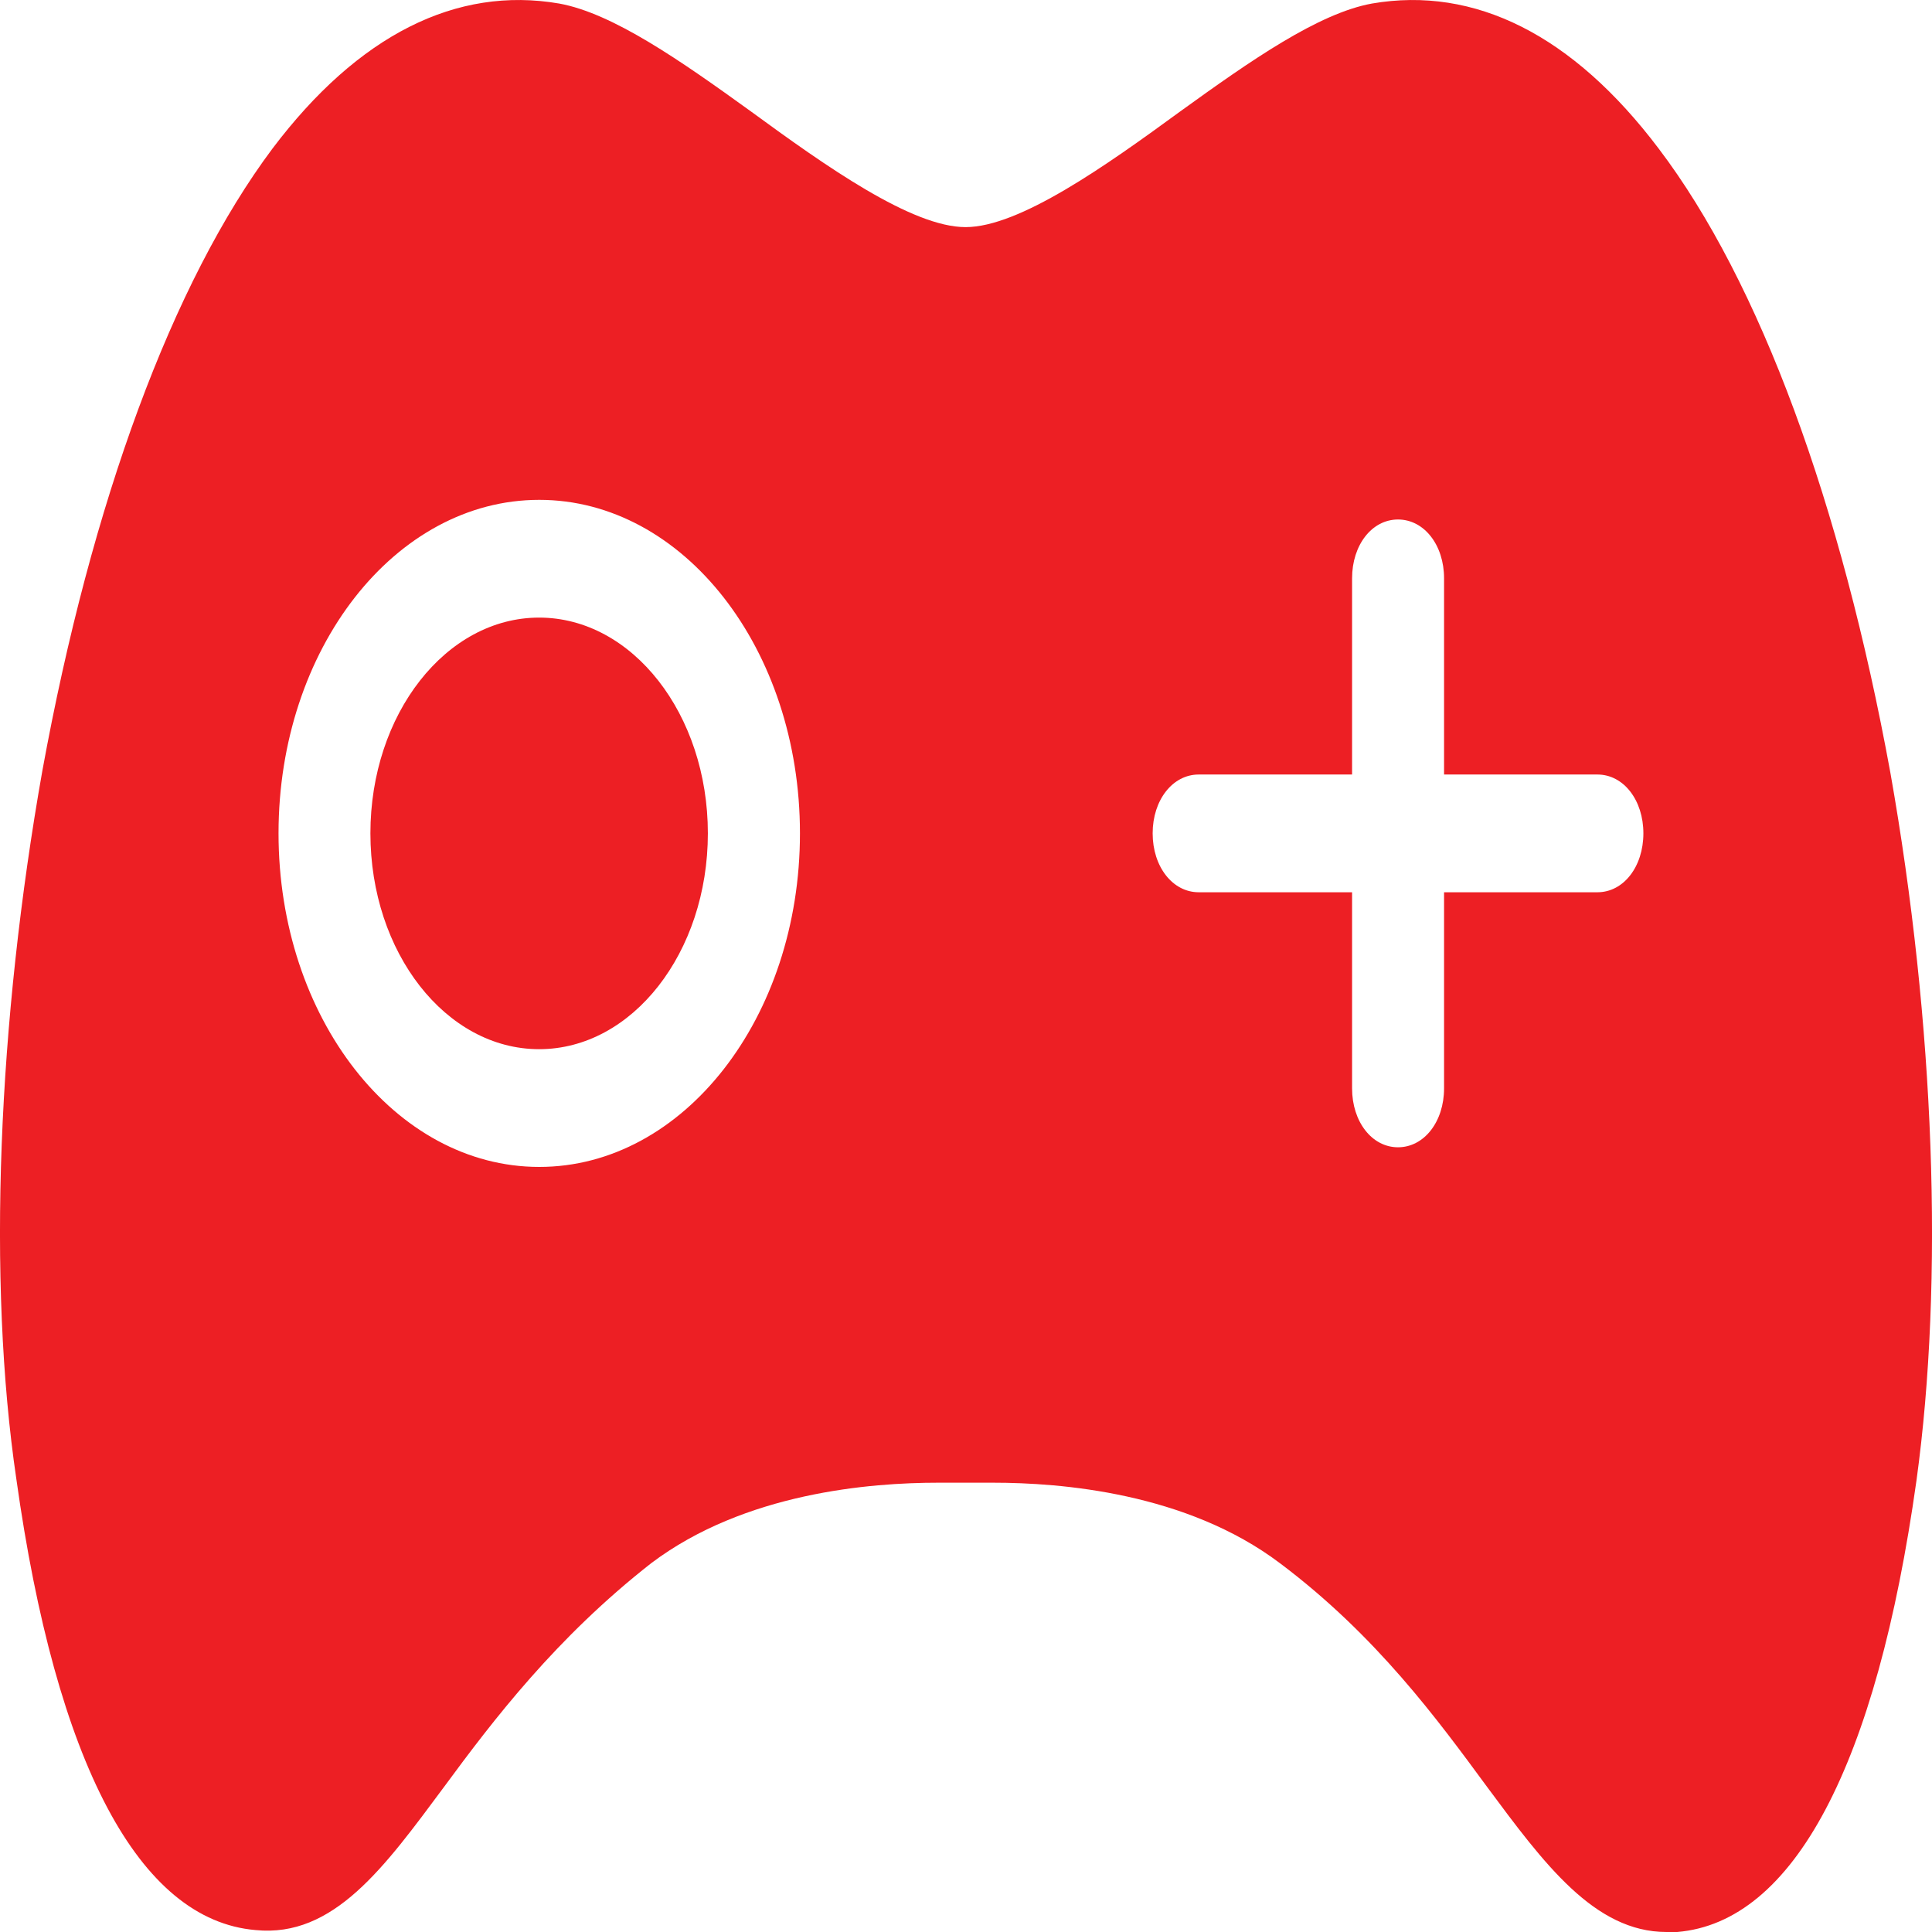
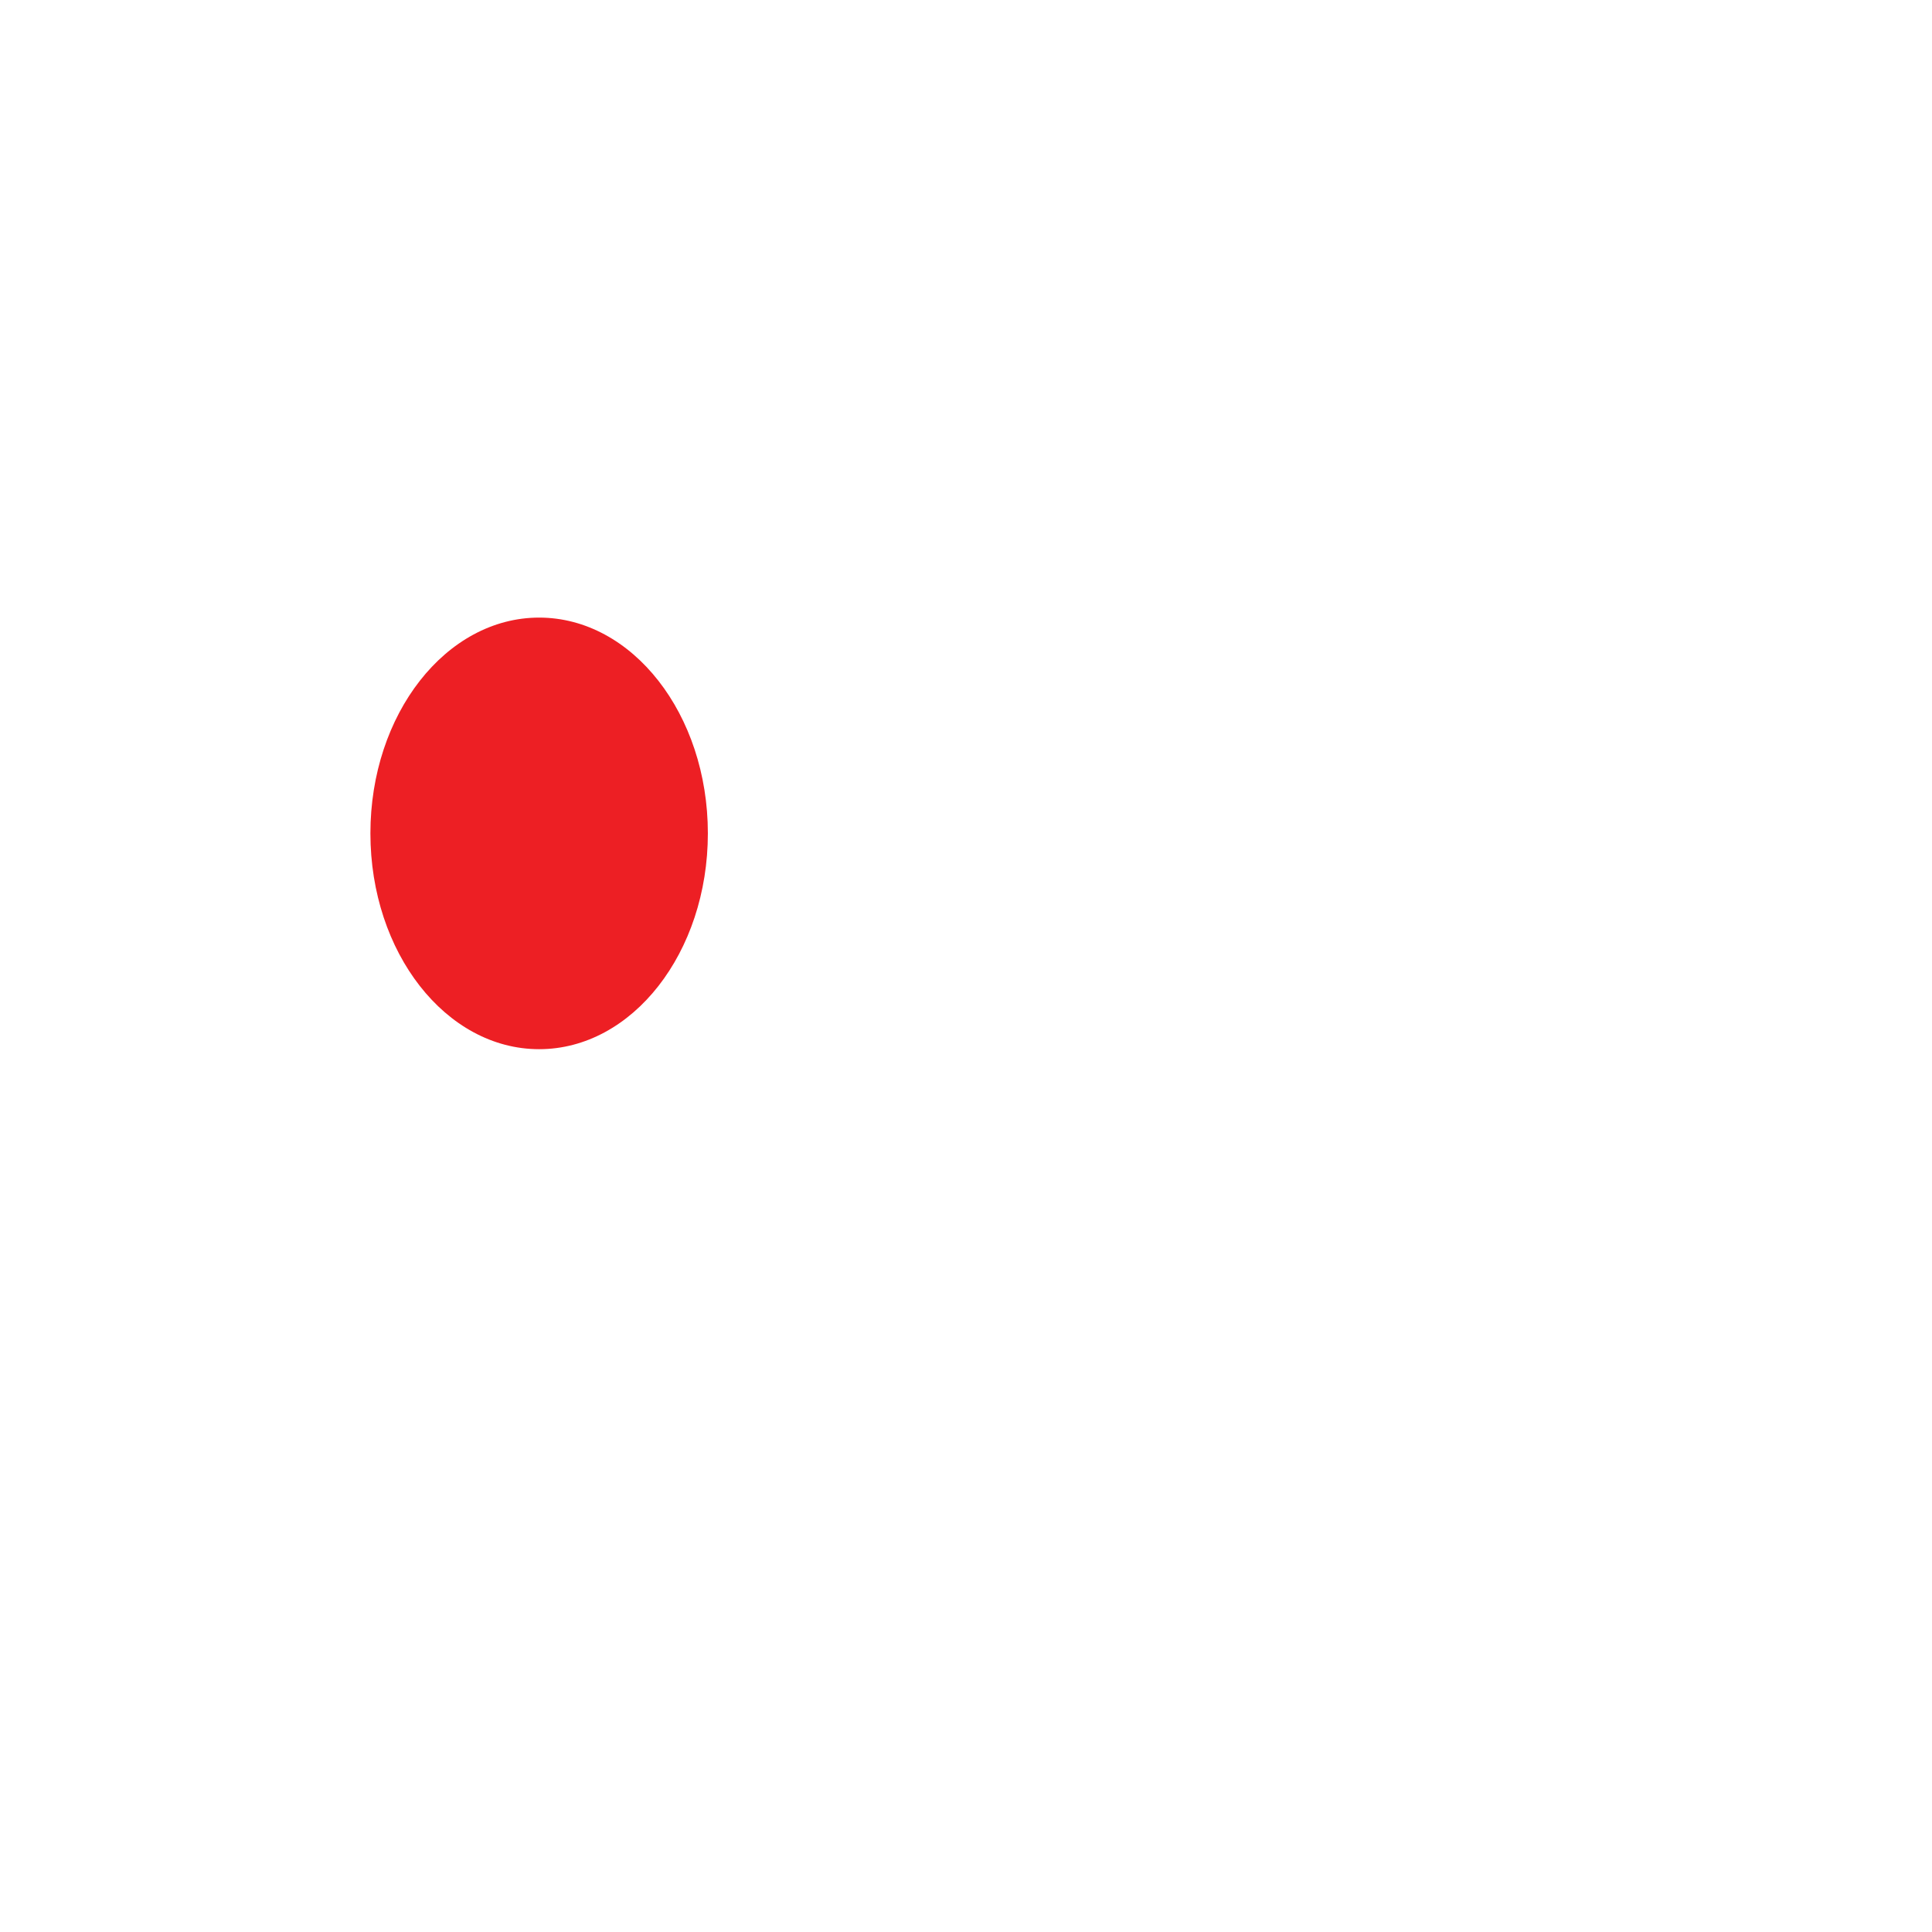
<svg xmlns="http://www.w3.org/2000/svg" width="18" height="18" viewBox="0 0 18 18" fill="none">
  <path d="M5.023 9.775C5.891 9.775 6.595 8.875 6.595 7.764C6.595 6.654 5.891 5.754 5.023 5.754C4.155 5.754 3.451 6.654 3.451 7.764C3.451 8.875 4.155 9.775 5.023 9.775Z" fill="#ED1F24" />
-   <path d="M2.381 17.982C3.109 18.055 3.581 17.397 4.138 16.647C4.595 16.026 5.181 15.258 6.067 14.564C6.939 13.906 8.11 13.814 8.739 13.814H9.253C9.882 13.814 11.053 13.906 11.925 14.564C12.825 15.24 13.397 16.026 13.854 16.647C14.383 17.36 14.854 18 15.526 18H15.626C16.712 17.909 17.483 16.446 17.855 13.796C18.112 11.932 18.026 9.537 17.612 7.198C17.154 4.694 16.397 2.628 15.454 1.385C14.654 0.325 13.74 -0.132 12.782 0.033C12.282 0.124 11.654 0.563 10.996 1.038C10.296 1.55 9.496 2.116 8.996 2.116C8.496 2.116 7.696 1.55 6.996 1.038C6.338 0.563 5.71 0.124 5.21 0.033C4.252 -0.132 3.338 0.325 2.538 1.385C1.609 2.628 0.852 4.675 0.395 7.179C-0.02 9.519 -0.12 11.932 0.152 13.778C0.523 16.428 1.295 17.89 2.381 17.982ZM11.168 7.216H12.597V5.388C12.597 5.077 12.782 4.84 13.025 4.84C13.268 4.84 13.454 5.077 13.454 5.388V7.216H14.883C15.126 7.216 15.311 7.454 15.311 7.764C15.311 8.075 15.126 8.313 14.883 8.313H13.454V10.14C13.454 10.451 13.268 10.689 13.025 10.689C12.782 10.689 12.597 10.451 12.597 10.14V8.313H11.168C10.925 8.313 10.739 8.075 10.739 7.764C10.739 7.454 10.925 7.216 11.168 7.216ZM5.024 4.657C6.367 4.657 7.453 6.046 7.453 7.764C7.453 9.482 6.367 10.872 5.024 10.872C3.681 10.872 2.595 9.482 2.595 7.764C2.595 6.046 3.681 4.657 5.024 4.657Z" fill="#ED1F24" />
</svg>